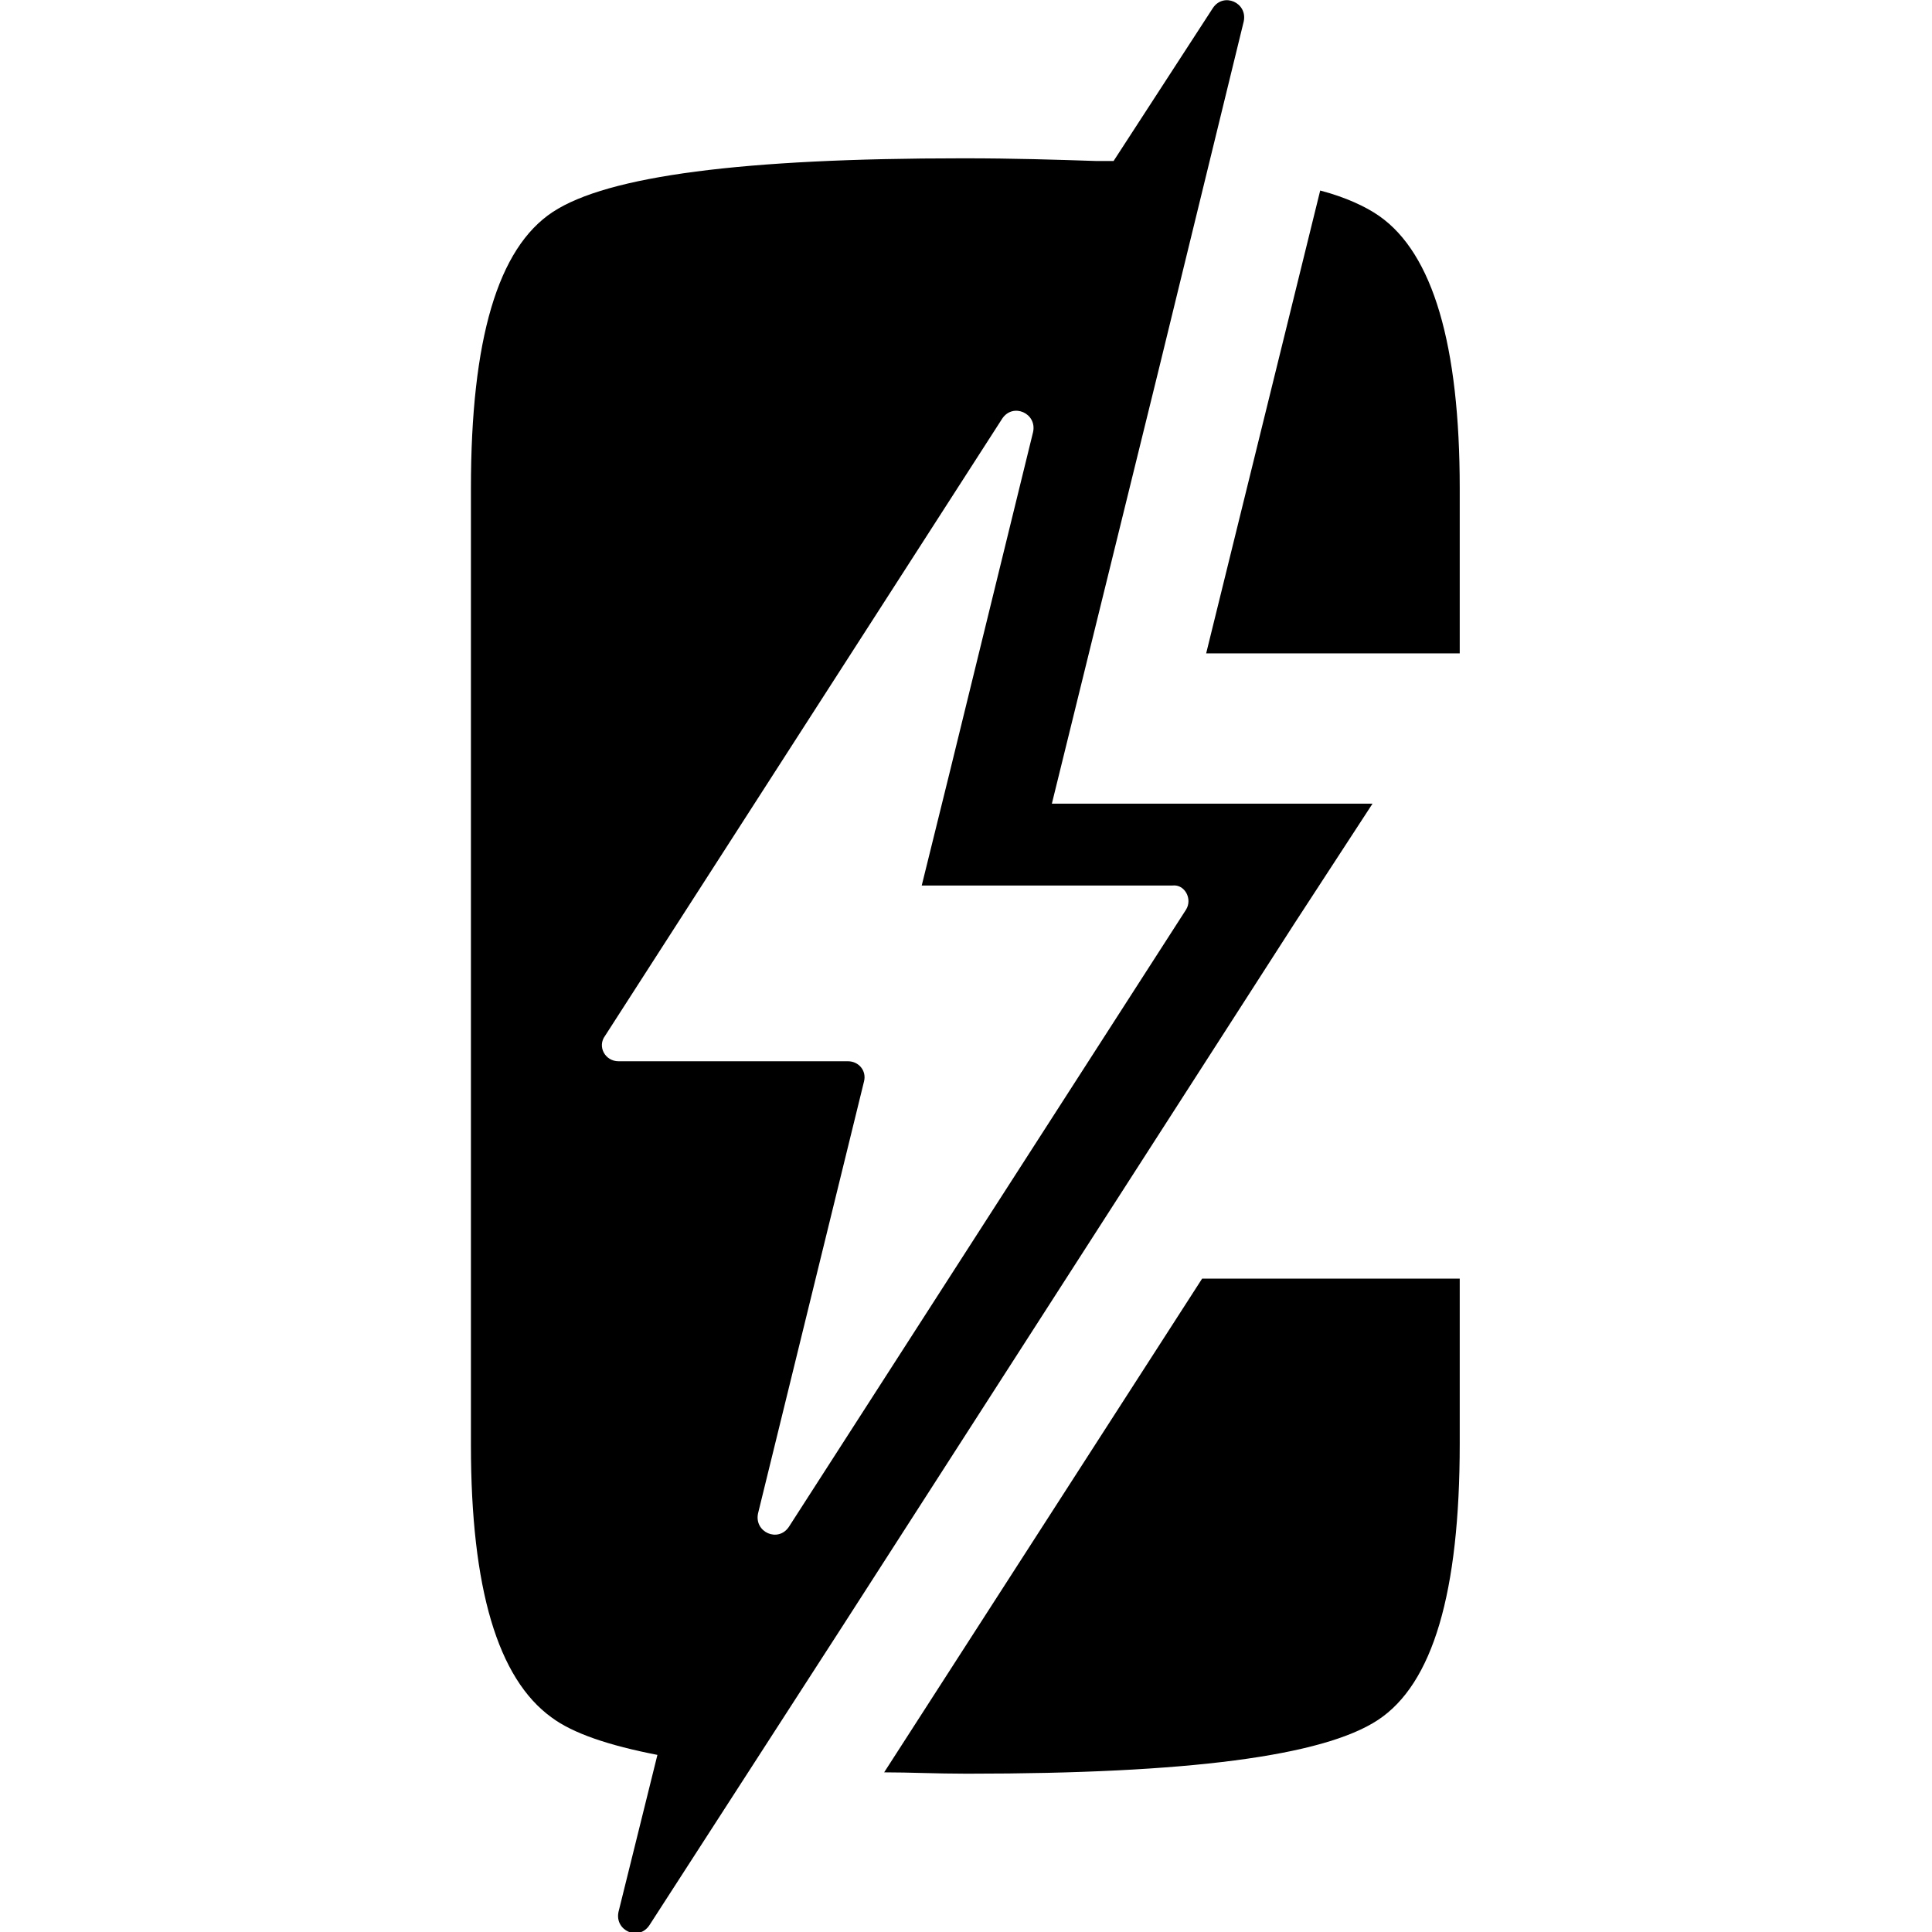
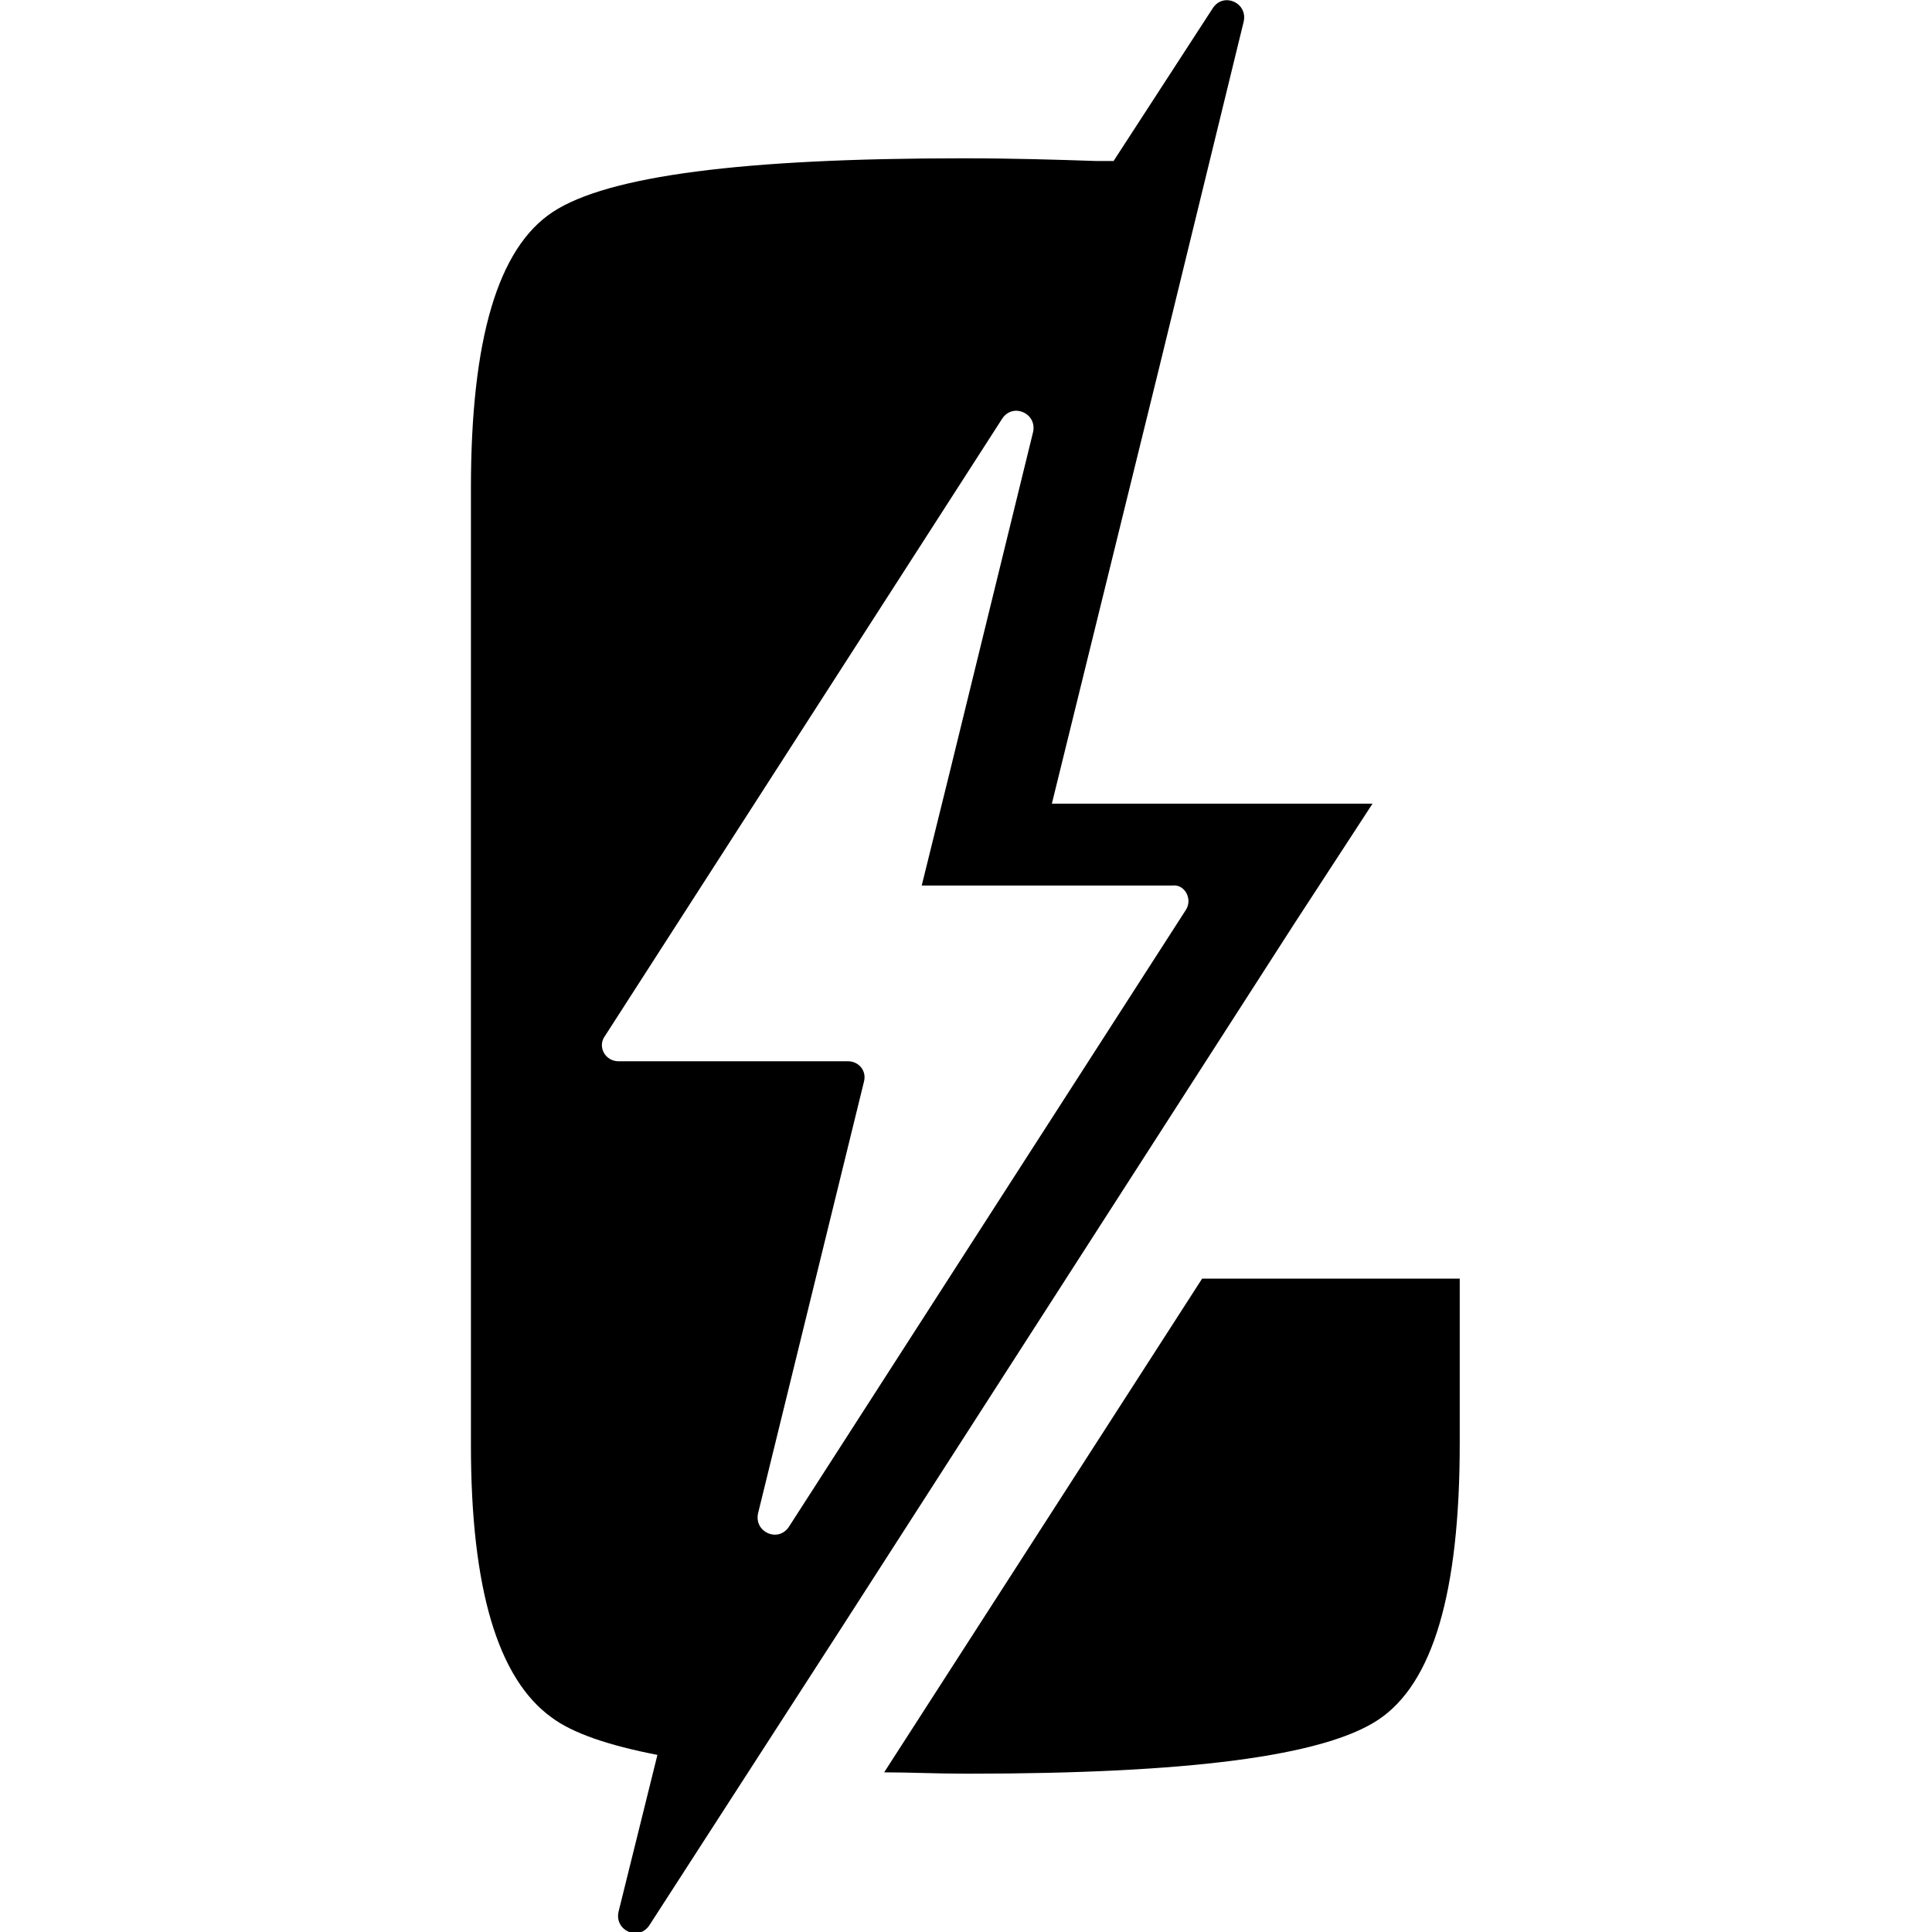
<svg xmlns="http://www.w3.org/2000/svg" version="1.1" id="Layer_1" x="0px" y="0px" viewBox="0 0 144 144" style="enable-background:new 0 0 144 144;" xml:space="preserve">
  <g>
    <path d="M65.9,132.1c1.9,0,3.9,0.1,6.1,0.1c0,0,0,0,0.1,0c0,0,0.1,0,0.1,0c16.3,0,26.4-1.3,30.5-4c4.1-2.7,6.1-9.5,6.1-20.6v-0.3   v-12H89.6L65.9,132.1z" />
-     <path d="M102.8,16.1c-1-0.7-2.5-1.4-4.4-1.9l-8.5,34.5h18.9v-12v-0.3C108.8,25.7,106.8,18.9,102.8,16.1z" />
    <path d="M102.3,59.9H91.9H78.4l8-32.5l6.3-25.8c0.3-1.4-1.5-2.2-2.3-1L83,12c-0.3,0-0.5,0-0.8,0c-0.1,0-0.3,0-0.4,0c0,0,0,0-0.1,0   c-3-0.1-6.2-0.2-9.8-0.2c0,0,0,0-0.1,0c0,0-0.1,0-0.1,0c-16.3,0-26.4,1.3-30.5,4c-4.1,2.7-6.1,9.5-6.1,20.6v0.3v26.5v28v16.2v0.3   c0,10.7,2,17.4,6,20.3c1.6,1.2,4.3,2.1,7.9,2.8l-2.9,11.7c-0.3,1.4,1.5,2.2,2.3,1l14.4-22.3l33.7-52.4L102.3,59.9z M88.4,67.8   l-29.6,46c-0.8,1.2-2.6,0.4-2.3-1l7.9-32.2c0.2-0.8-0.4-1.5-1.2-1.5H46.1c-1,0-1.6-1.1-1-1.9l29.6-46c0.8-1.2,2.6-0.4,2.3,1   l-6.2,25.3l-2.1,8.5h2.1h16.6C88.3,65.9,88.9,67,88.4,67.8z" />
  </g>
</svg>